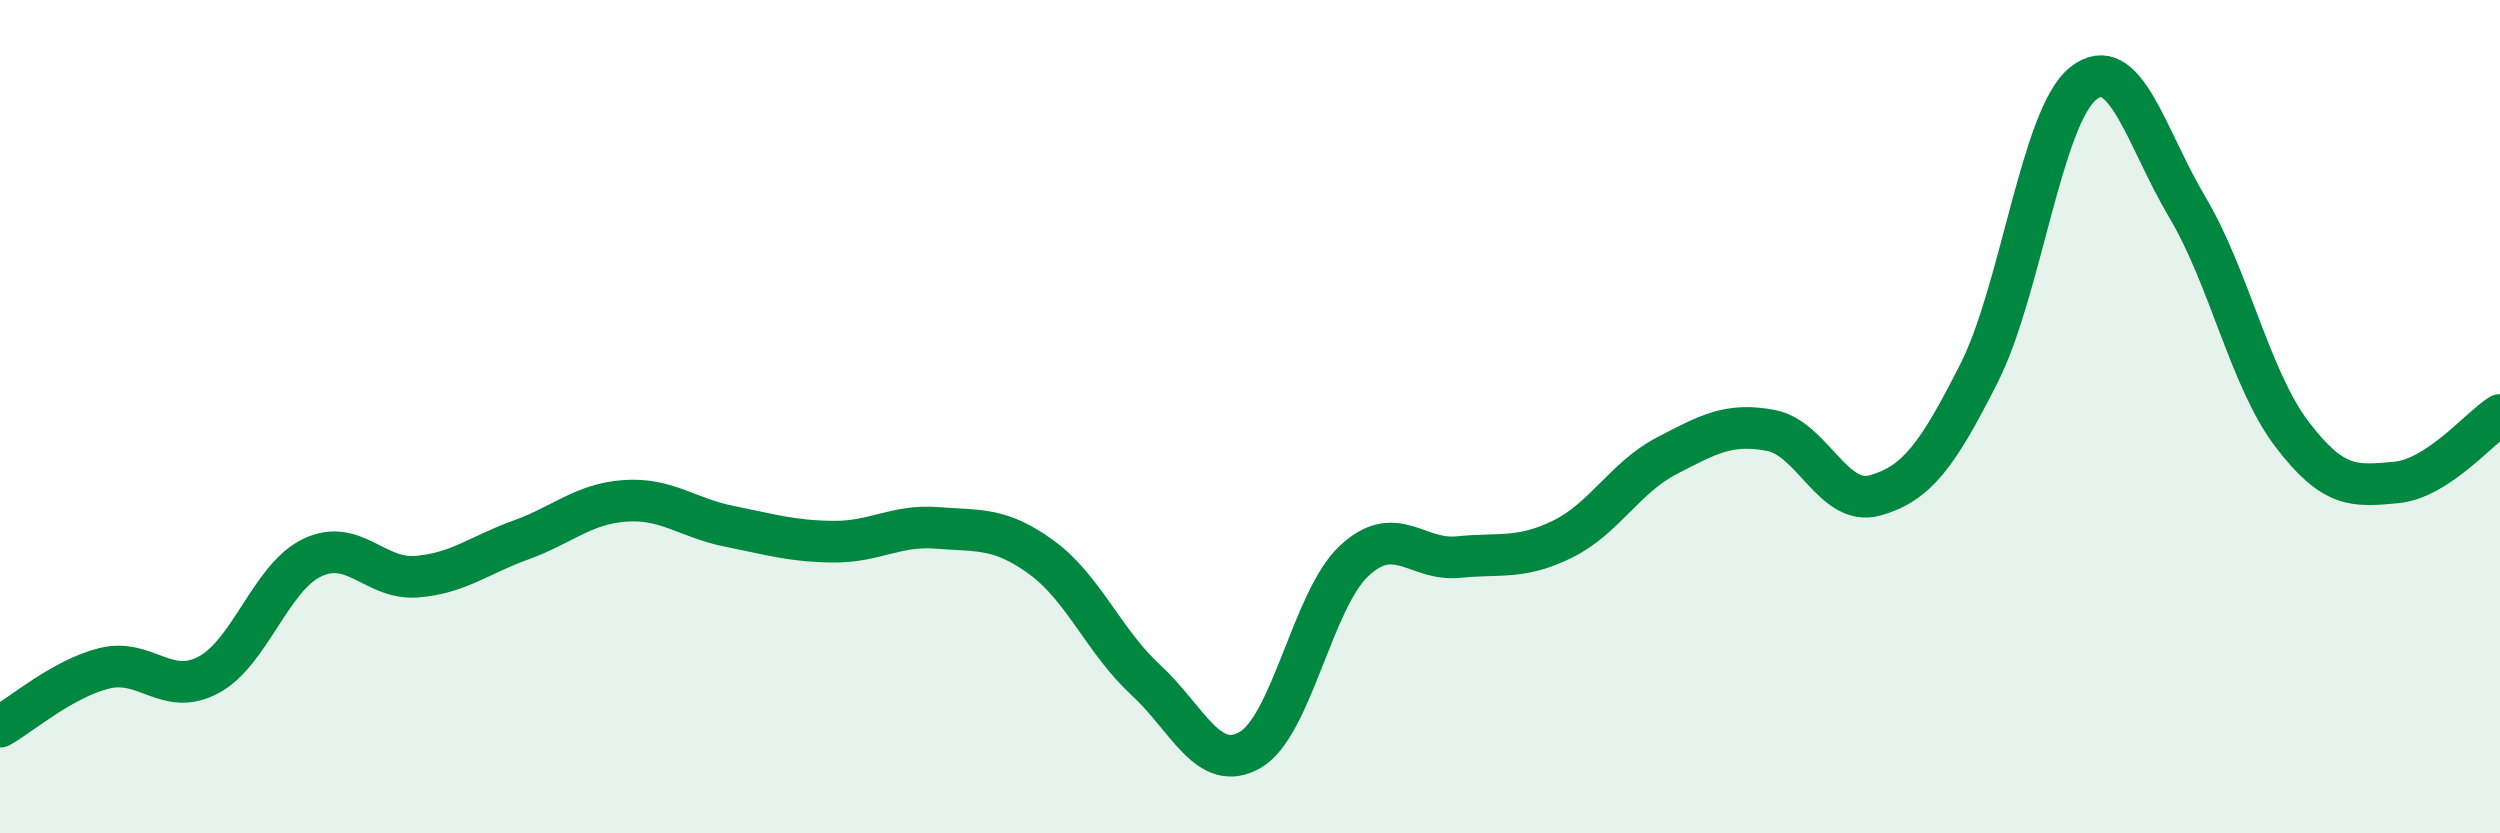
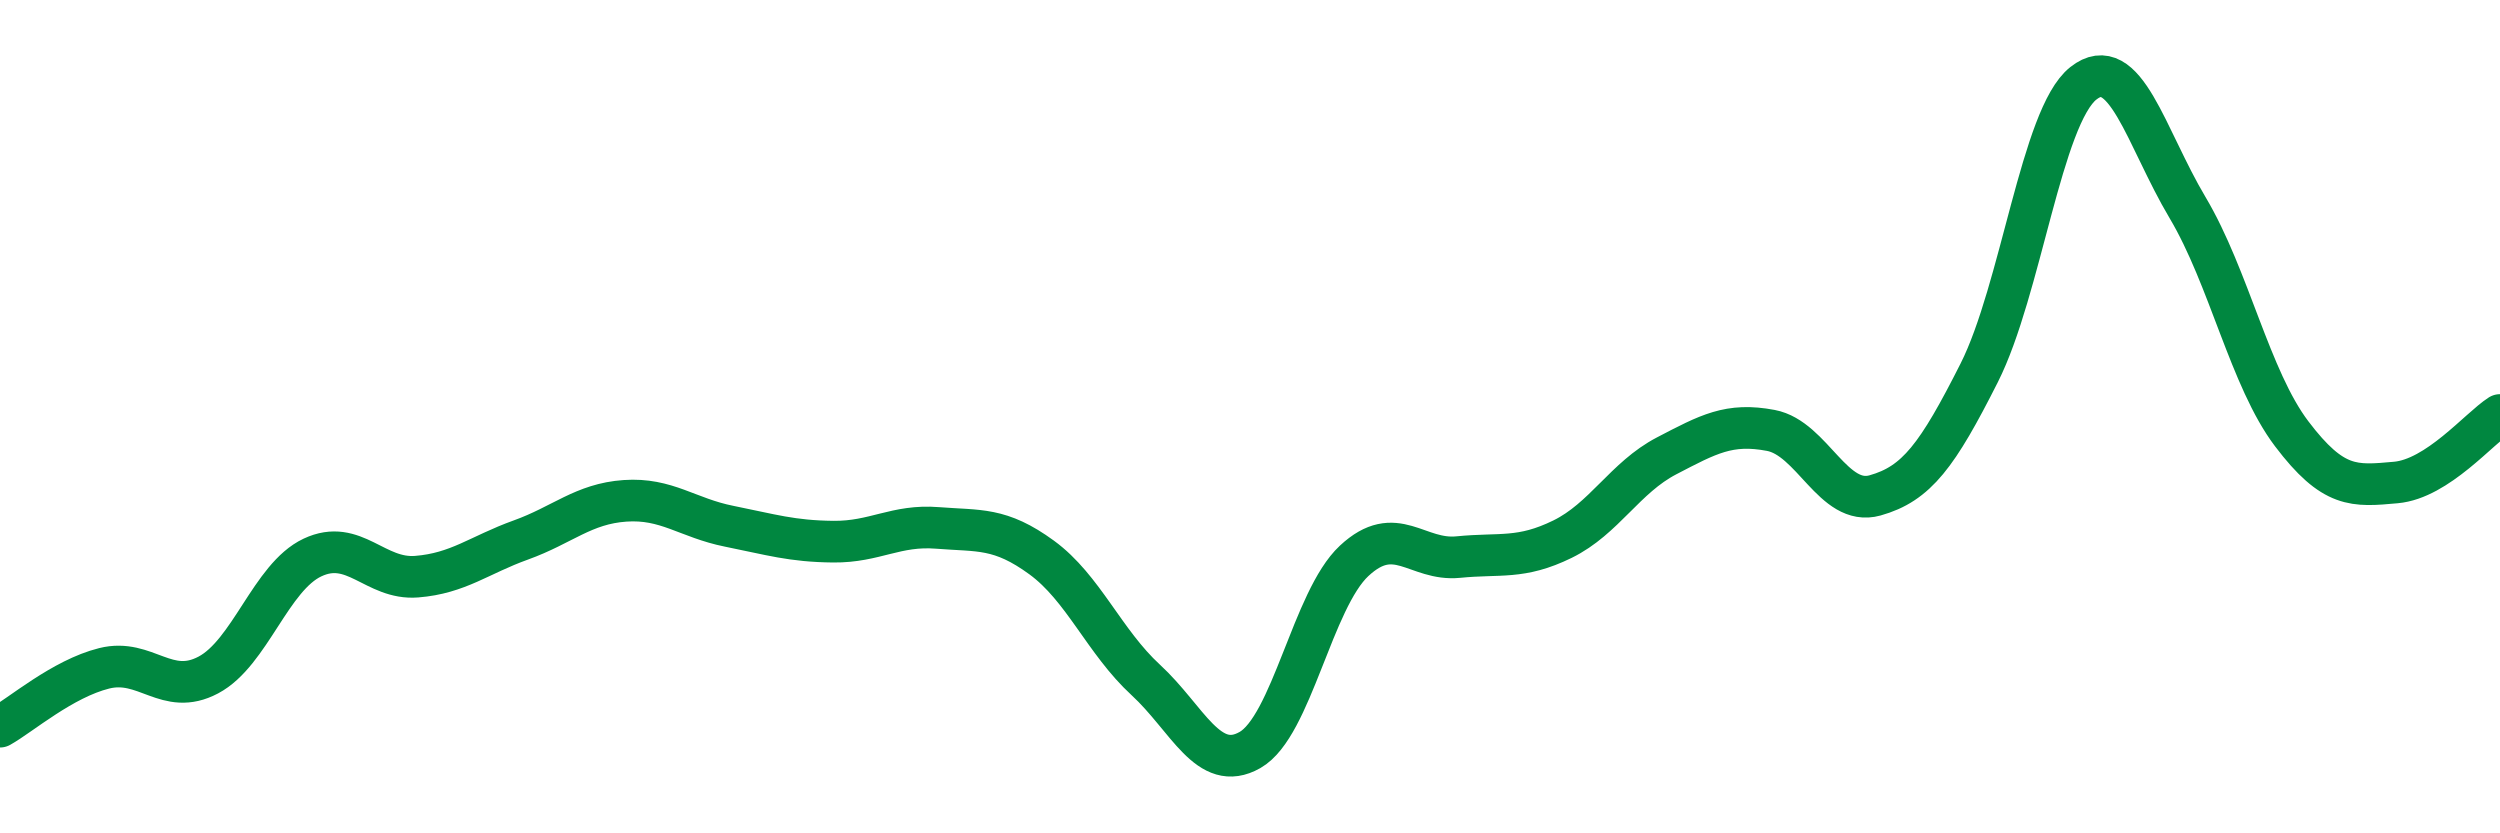
<svg xmlns="http://www.w3.org/2000/svg" width="60" height="20" viewBox="0 0 60 20">
-   <path d="M 0,17.44 C 0.5,17.16 1.5,16.29 2.5,16.04 C 3.5,15.79 4,16.73 5,16.2 C 6,15.67 6.5,13.85 7.5,13.38 C 8.5,12.91 9,13.92 10,13.84 C 11,13.76 11.5,13.32 12.5,12.96 C 13.5,12.6 14,12.09 15,12.02 C 16,11.95 16.5,12.43 17.5,12.63 C 18.5,12.83 19,12.99 20,13 C 21,13.01 21.5,12.59 22.5,12.67 C 23.5,12.75 24,12.65 25,13.38 C 26,14.11 26.5,15.4 27.5,16.32 C 28.5,17.24 29,18.57 30,18 C 31,17.43 31.5,14.39 32.5,13.46 C 33.5,12.53 34,13.47 35,13.37 C 36,13.27 36.5,13.43 37.5,12.94 C 38.5,12.45 39,11.46 40,10.94 C 41,10.42 41.5,10.14 42.5,10.33 C 43.5,10.52 44,12.17 45,11.89 C 46,11.61 46.5,10.93 47.5,8.95 C 48.5,6.97 49,2.79 50,2 C 51,1.21 51.5,3.3 52.5,4.98 C 53.5,6.66 54,9.09 55,10.41 C 56,11.73 56.5,11.67 57.5,11.58 C 58.5,11.49 59.5,10.28 60,9.96L60 20L0 20Z" fill="#008740" opacity="0.1" stroke-linecap="round" stroke-linejoin="round" />
  <path d="M 0,17.44 C 0.5,17.16 1.5,16.29 2.5,16.04 C 3.5,15.79 4,16.73 5,16.2 C 6,15.67 6.5,13.85 7.5,13.38 C 8.5,12.91 9,13.92 10,13.84 C 11,13.76 11.5,13.32 12.5,12.96 C 13.5,12.6 14,12.09 15,12.02 C 16,11.95 16.5,12.43 17.5,12.63 C 18.5,12.83 19,12.99 20,13 C 21,13.01 21.5,12.59 22.5,12.67 C 23.5,12.75 24,12.65 25,13.38 C 26,14.11 26.5,15.4 27.5,16.32 C 28.5,17.24 29,18.57 30,18 C 31,17.43 31.5,14.39 32.5,13.46 C 33.5,12.53 34,13.47 35,13.37 C 36,13.27 36.5,13.43 37.5,12.94 C 38.5,12.45 39,11.46 40,10.94 C 41,10.42 41.5,10.14 42.5,10.33 C 43.5,10.52 44,12.17 45,11.89 C 46,11.61 46.5,10.93 47.5,8.95 C 48.5,6.97 49,2.79 50,2 C 51,1.21 51.5,3.3 52.5,4.98 C 53.5,6.66 54,9.09 55,10.41 C 56,11.73 56.5,11.67 57.5,11.58 C 58.5,11.49 59.5,10.28 60,9.96" stroke="#008740" stroke-width="1" fill="none" stroke-linecap="round" stroke-linejoin="round" />
</svg>